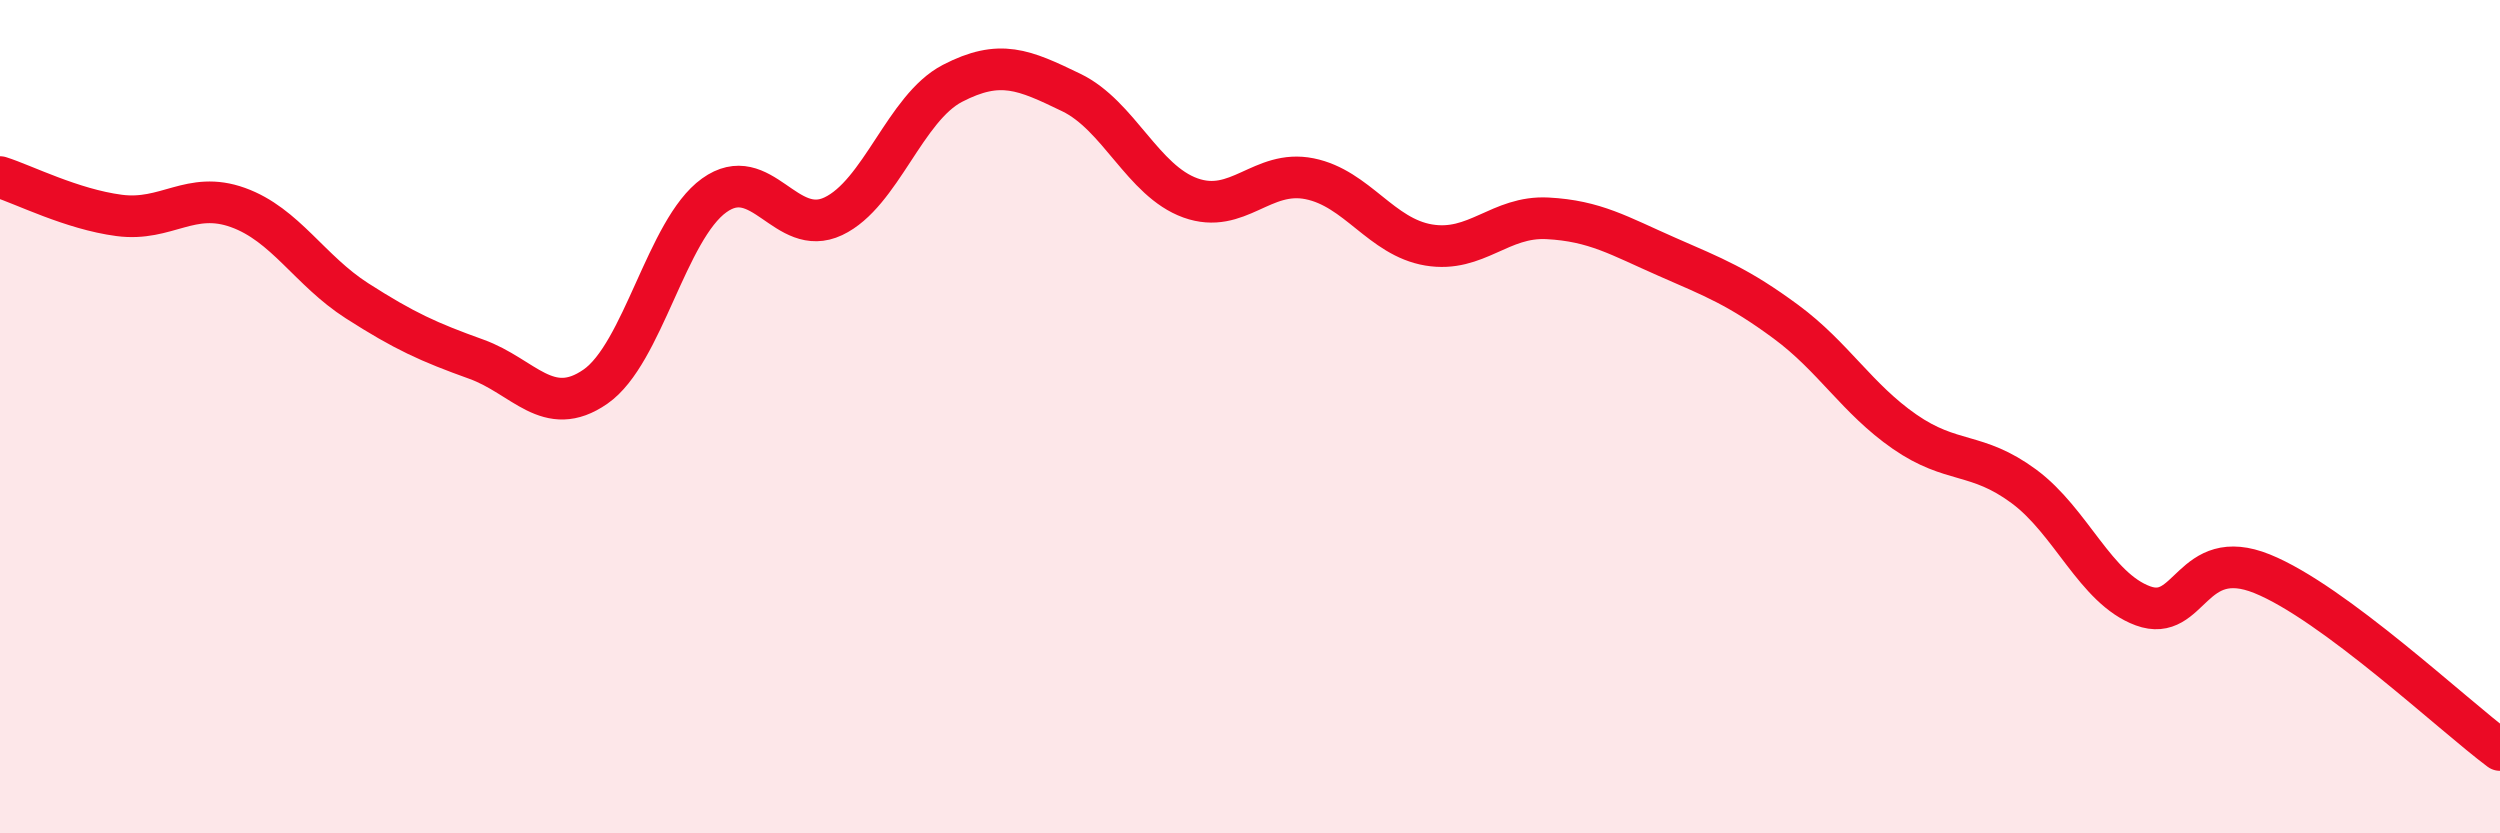
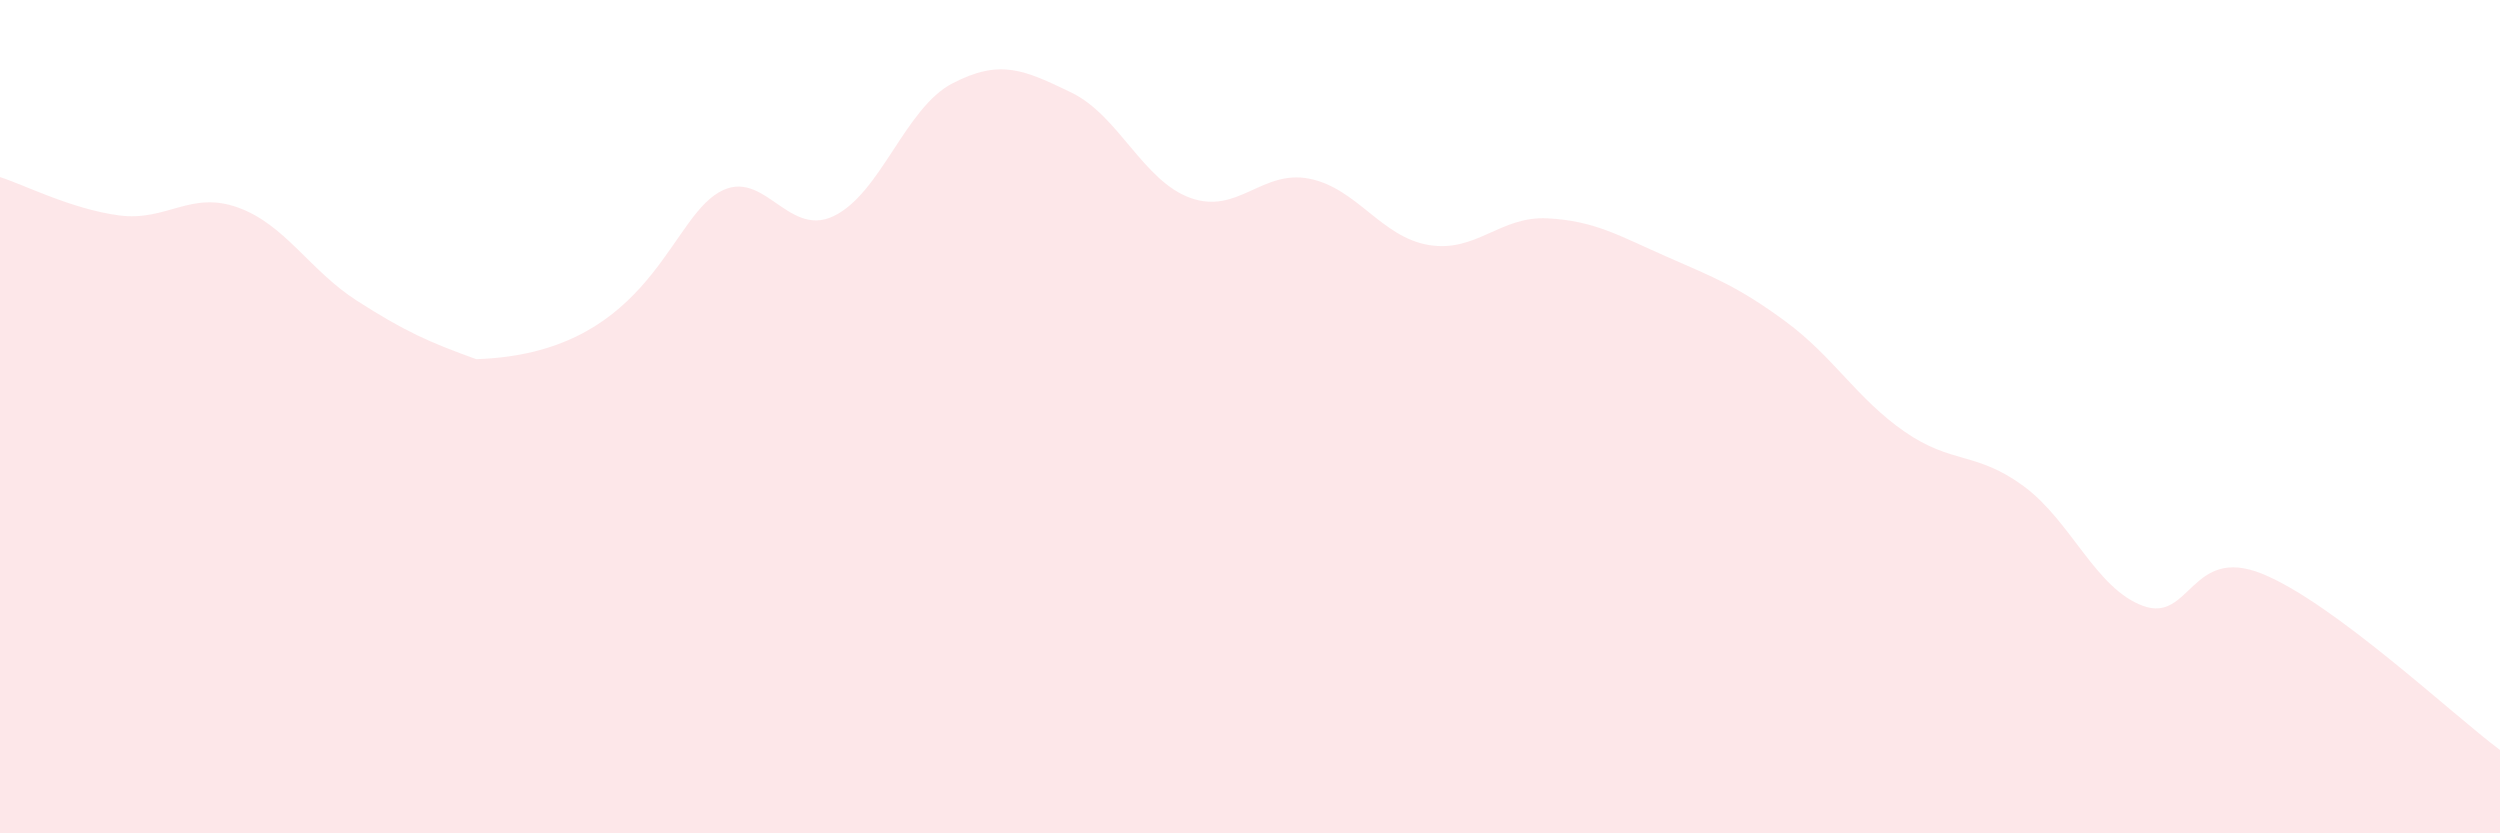
<svg xmlns="http://www.w3.org/2000/svg" width="60" height="20" viewBox="0 0 60 20">
-   <path d="M 0,4.25 C 0.57,4.43 1.72,5.02 2.86,5.17 C 4,5.32 4.57,4.57 5.71,4.98 C 6.85,5.39 7.43,6.49 8.57,7.22 C 9.71,7.95 10.29,8.21 11.43,8.62 C 12.57,9.03 13.15,10.07 14.29,9.28 C 15.43,8.49 16,5.51 17.14,4.69 C 18.28,3.87 18.86,5.73 20,5.19 C 21.14,4.65 21.72,2.59 22.86,2 C 24,1.41 24.57,1.67 25.71,2.22 C 26.85,2.77 27.43,4.34 28.57,4.75 C 29.71,5.16 30.29,4.06 31.43,4.29 C 32.57,4.52 33.15,5.69 34.29,5.88 C 35.43,6.07 36,5.18 37.14,5.24 C 38.28,5.3 38.86,5.66 40,6.16 C 41.14,6.66 41.72,6.88 42.86,7.72 C 44,8.56 44.57,9.57 45.71,10.36 C 46.85,11.15 47.43,10.83 48.57,11.67 C 49.71,12.51 50.29,14.12 51.43,14.54 C 52.57,14.96 52.58,13.08 54.29,13.77 C 56,14.46 58.86,17.15 60,18L60 20L0 20Z" fill="#EB0A25" opacity="0.1" stroke-linecap="round" stroke-linejoin="round" />
-   <path d="M 0,4.25 C 0.57,4.43 1.72,5.02 2.86,5.17 C 4,5.32 4.57,4.57 5.71,4.98 C 6.85,5.39 7.43,6.49 8.57,7.22 C 9.71,7.95 10.29,8.21 11.43,8.62 C 12.57,9.03 13.15,10.07 14.29,9.28 C 15.43,8.49 16,5.51 17.14,4.69 C 18.28,3.87 18.86,5.73 20,5.19 C 21.14,4.65 21.72,2.59 22.86,2 C 24,1.41 24.57,1.67 25.71,2.22 C 26.85,2.77 27.43,4.34 28.57,4.75 C 29.71,5.16 30.29,4.06 31.43,4.29 C 32.57,4.52 33.15,5.69 34.29,5.88 C 35.43,6.07 36,5.18 37.14,5.24 C 38.28,5.3 38.86,5.66 40,6.16 C 41.14,6.66 41.72,6.88 42.86,7.72 C 44,8.56 44.57,9.57 45.71,10.36 C 46.85,11.15 47.43,10.83 48.57,11.67 C 49.71,12.51 50.29,14.12 51.43,14.54 C 52.57,14.96 52.58,13.08 54.29,13.77 C 56,14.46 58.86,17.15 60,18" stroke="#EB0A25" stroke-width="1" fill="none" stroke-linecap="round" stroke-linejoin="round" />
+   <path d="M 0,4.25 C 0.57,4.43 1.72,5.02 2.86,5.17 C 4,5.32 4.57,4.57 5.71,4.98 C 6.85,5.39 7.43,6.49 8.57,7.22 C 9.71,7.95 10.29,8.21 11.43,8.62 C 15.43,8.49 16,5.51 17.14,4.69 C 18.28,3.87 18.86,5.73 20,5.19 C 21.14,4.65 21.72,2.59 22.86,2 C 24,1.41 24.57,1.67 25.71,2.22 C 26.85,2.77 27.43,4.34 28.57,4.75 C 29.71,5.16 30.29,4.06 31.43,4.29 C 32.57,4.52 33.15,5.69 34.29,5.88 C 35.43,6.07 36,5.18 37.14,5.24 C 38.28,5.3 38.86,5.66 40,6.16 C 41.14,6.66 41.72,6.88 42.86,7.72 C 44,8.56 44.57,9.57 45.71,10.36 C 46.85,11.15 47.43,10.83 48.57,11.67 C 49.71,12.51 50.29,14.12 51.43,14.54 C 52.57,14.96 52.58,13.08 54.29,13.77 C 56,14.46 58.86,17.15 60,18L60 20L0 20Z" fill="#EB0A25" opacity="0.1" stroke-linecap="round" stroke-linejoin="round" />
</svg>